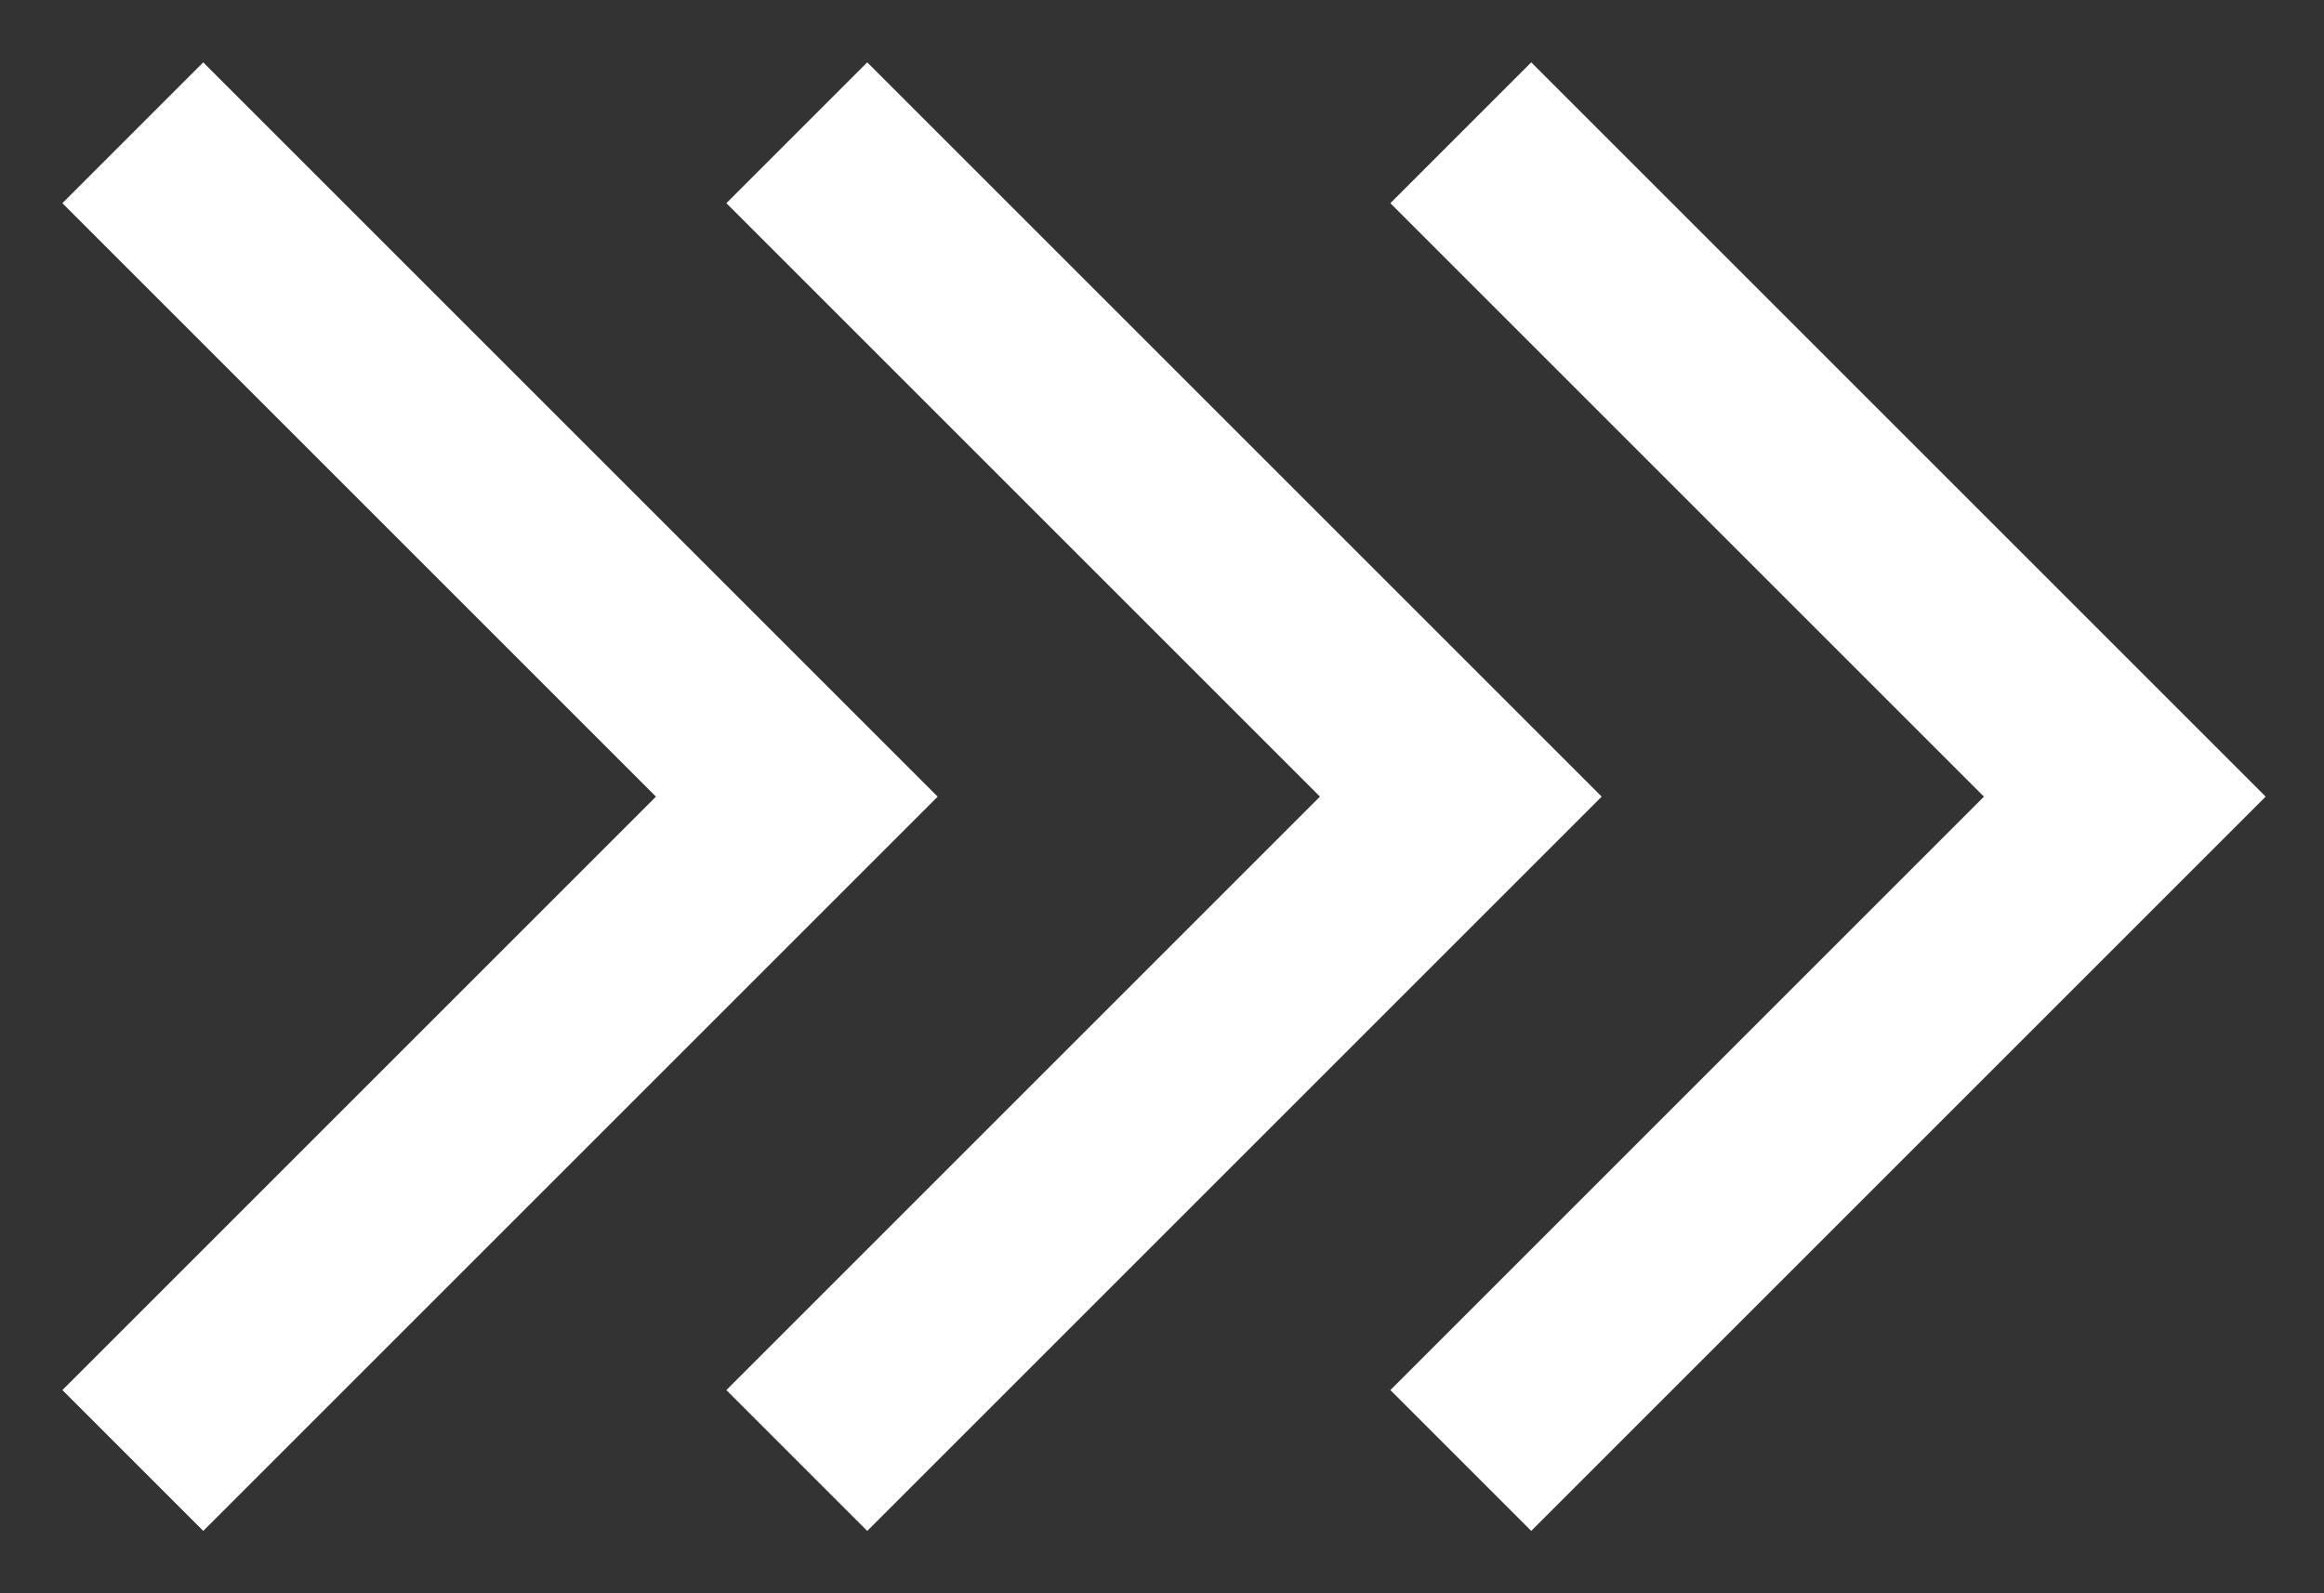
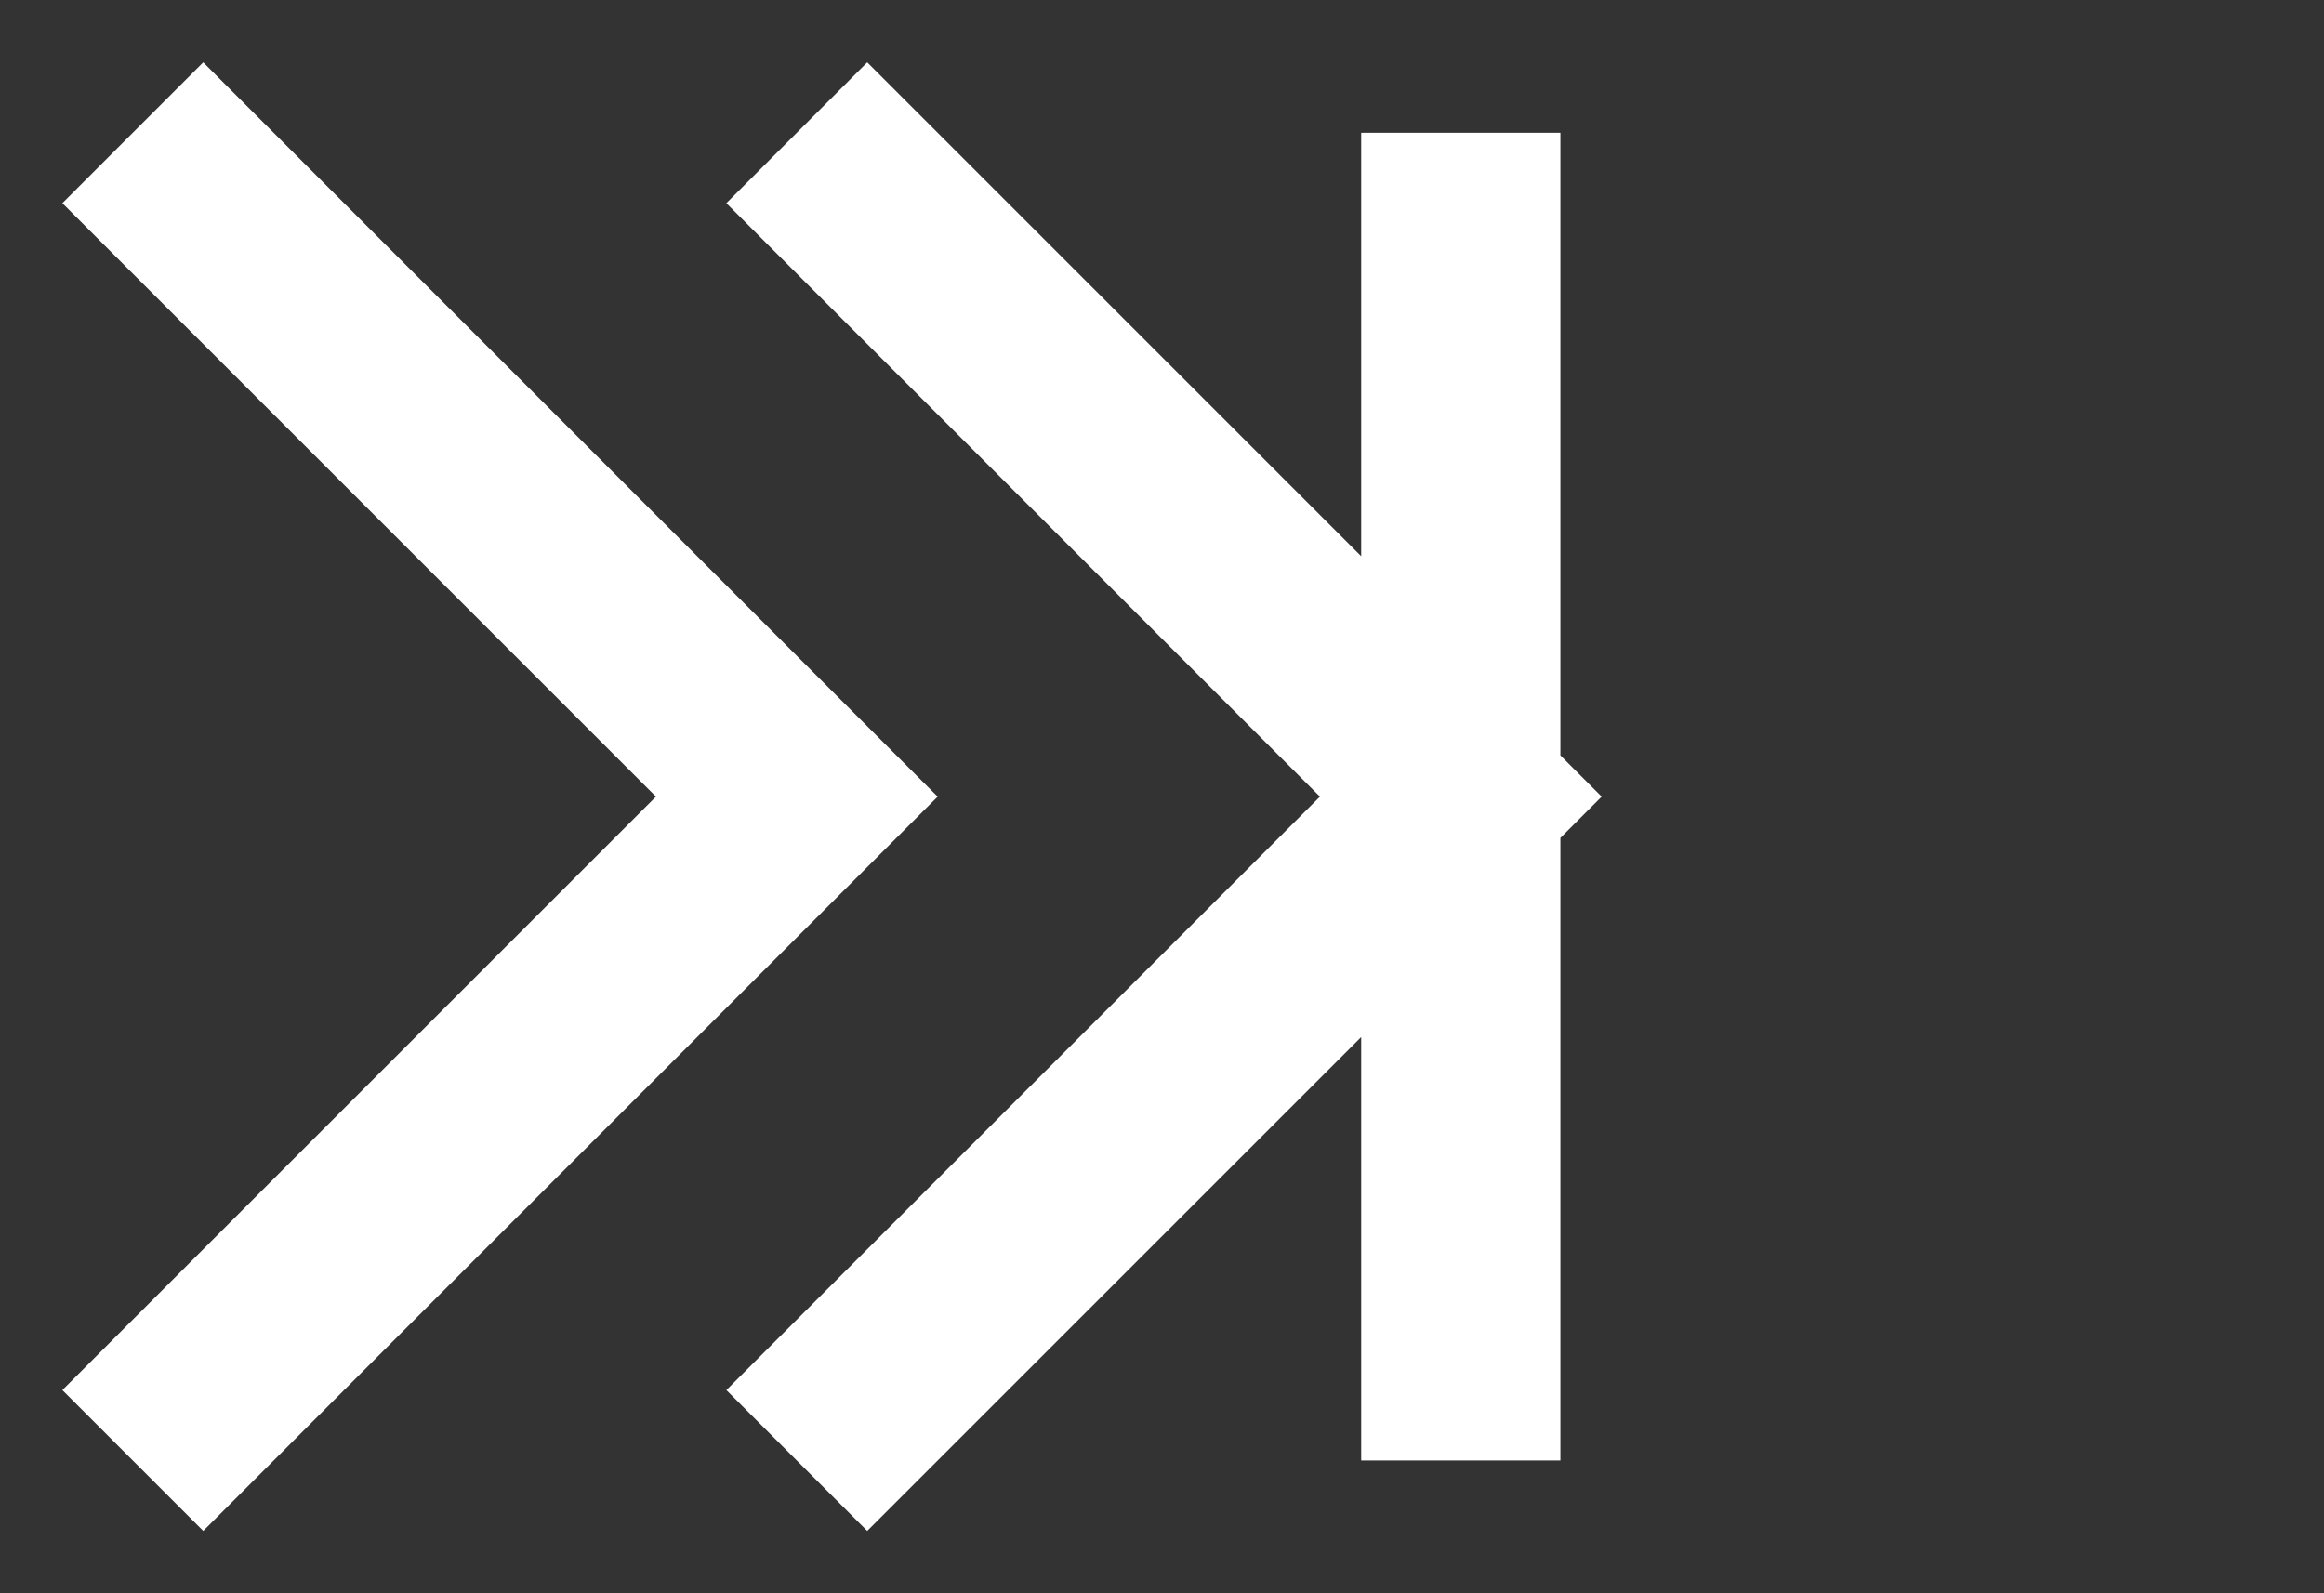
<svg xmlns="http://www.w3.org/2000/svg" width="35" height="24" viewBox="0 0 35 24" fill="none">
  <rect x="0" y="0" width="35" height="24" fill="#333333" stroke="none" />
-   <path d="M12 2L22 12L12 22M2 2L12 12L2 22M22 2L32 12L22 22" stroke="white" stroke-width="3" />
+   <path d="M12 2L22 12L12 22M2 2L12 12L2 22M22 2L22 22" stroke="white" stroke-width="3" />
</svg>